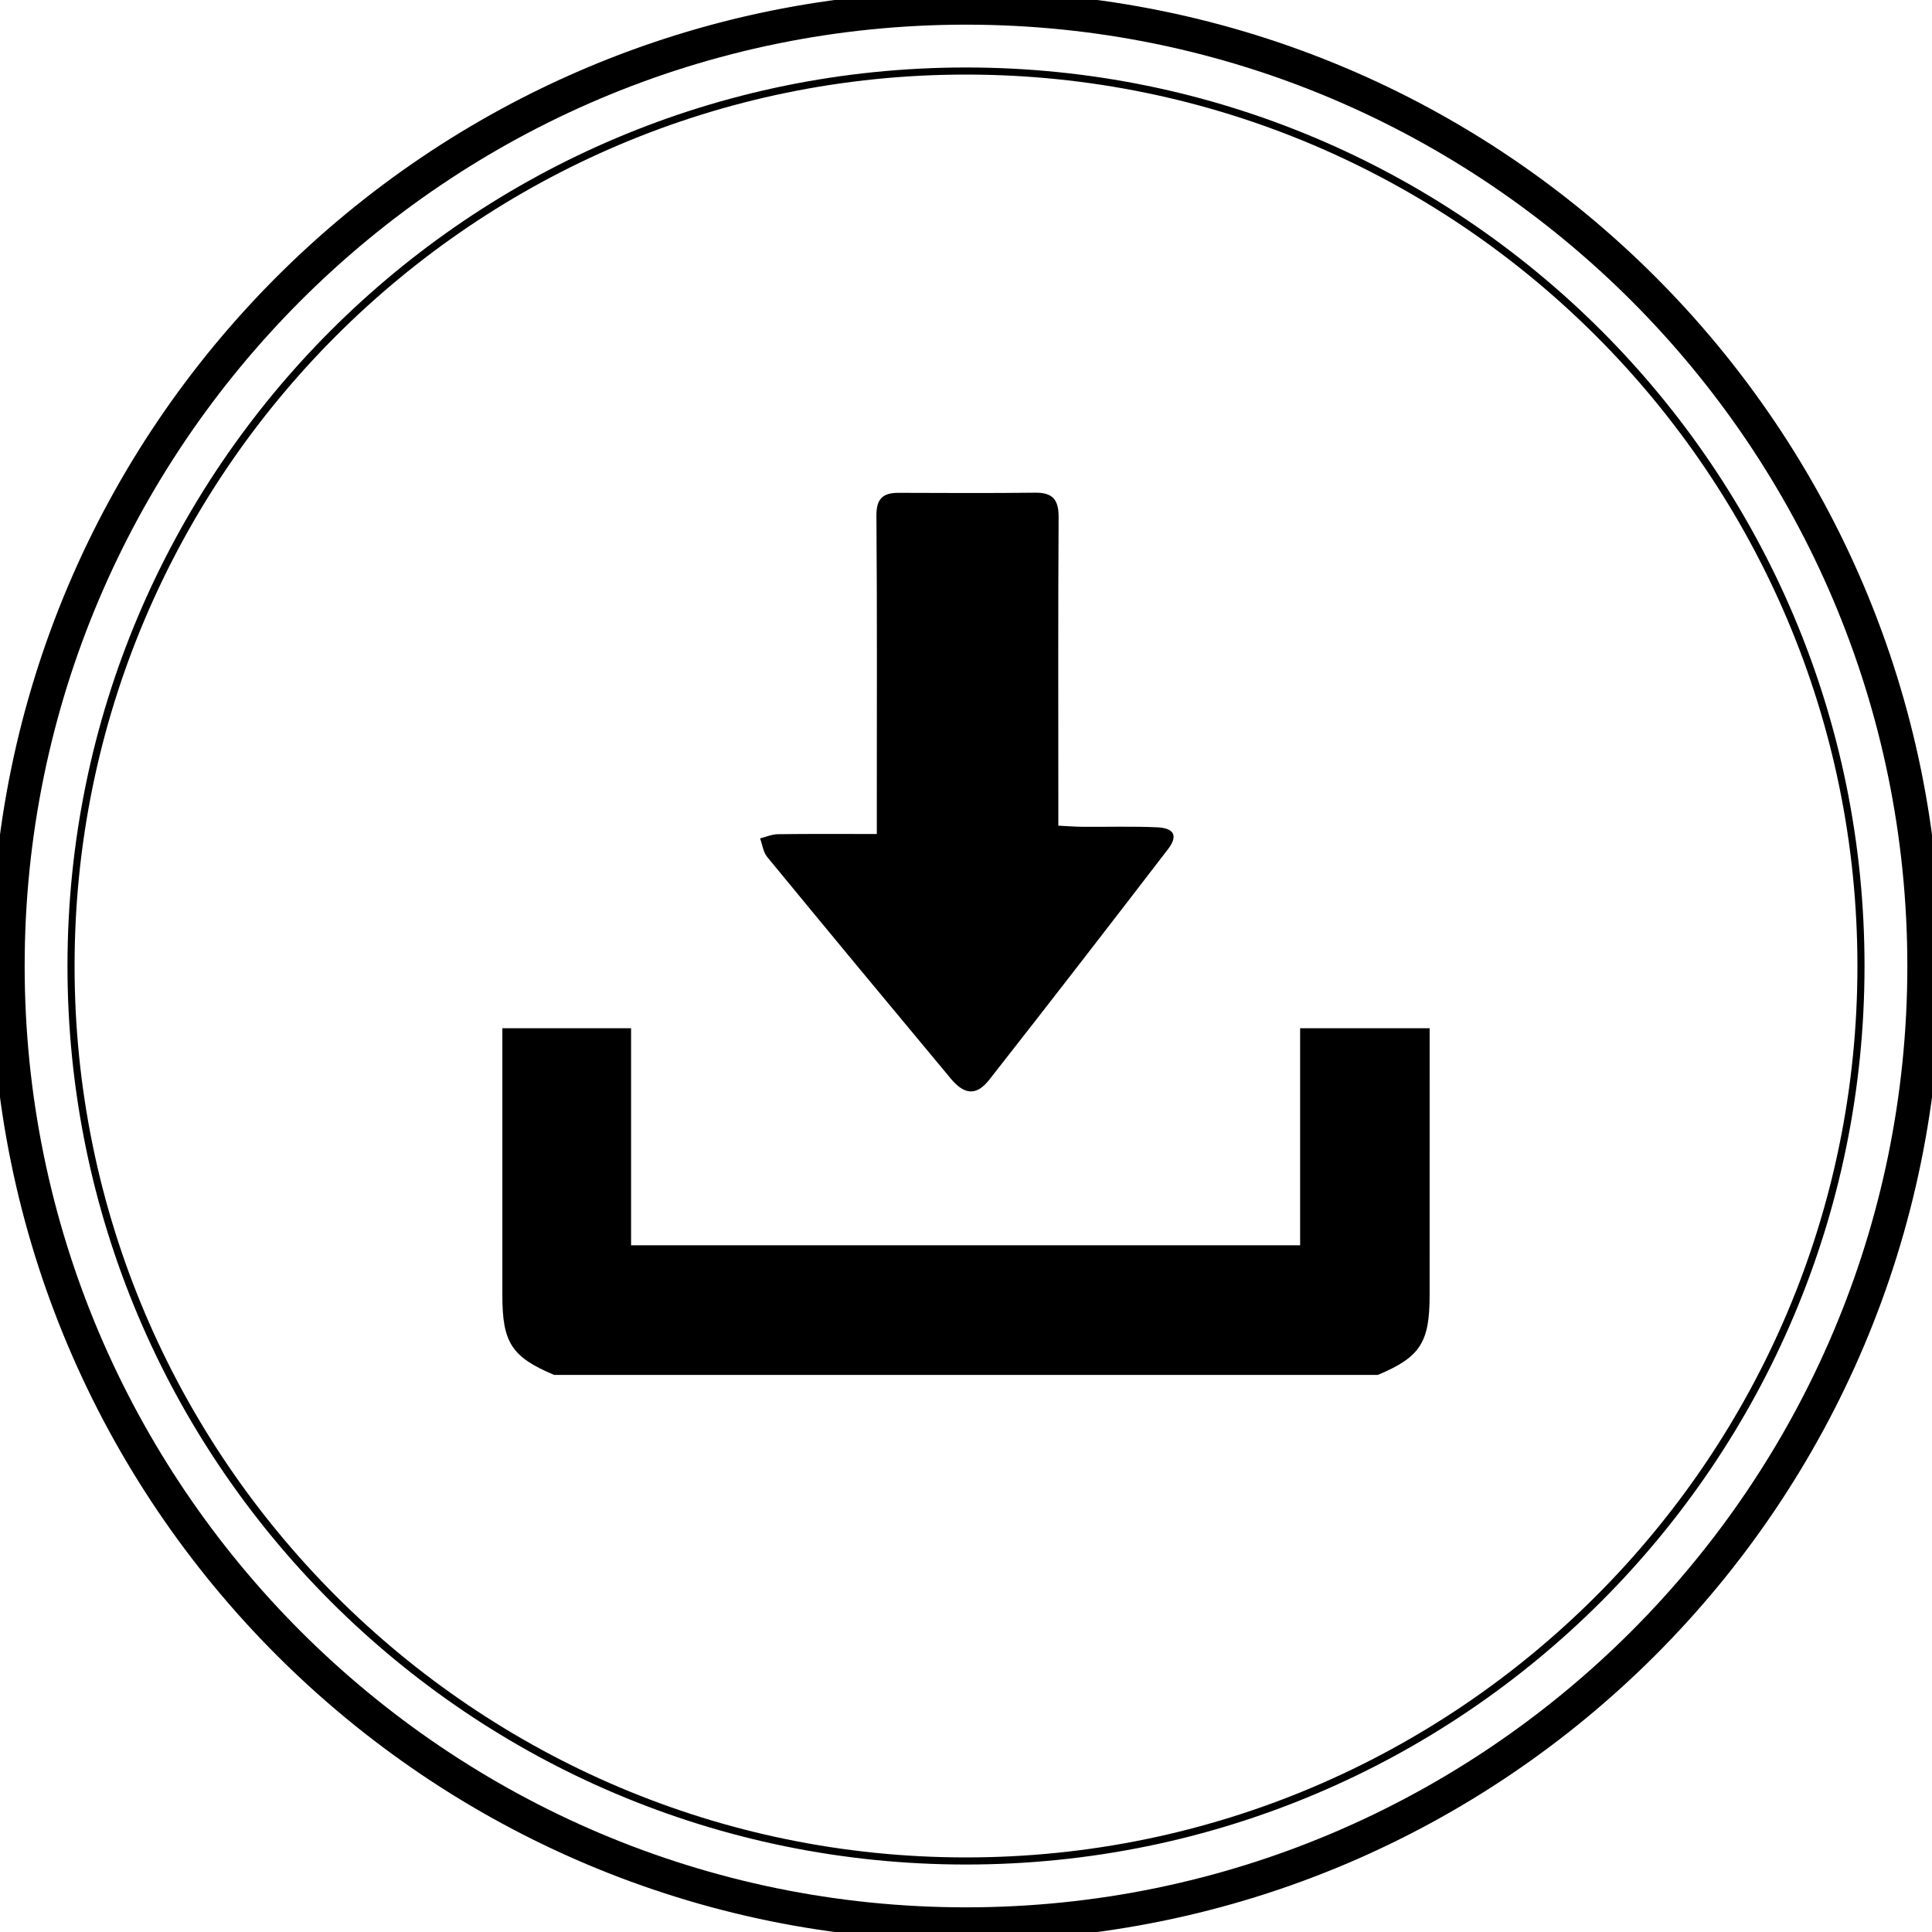
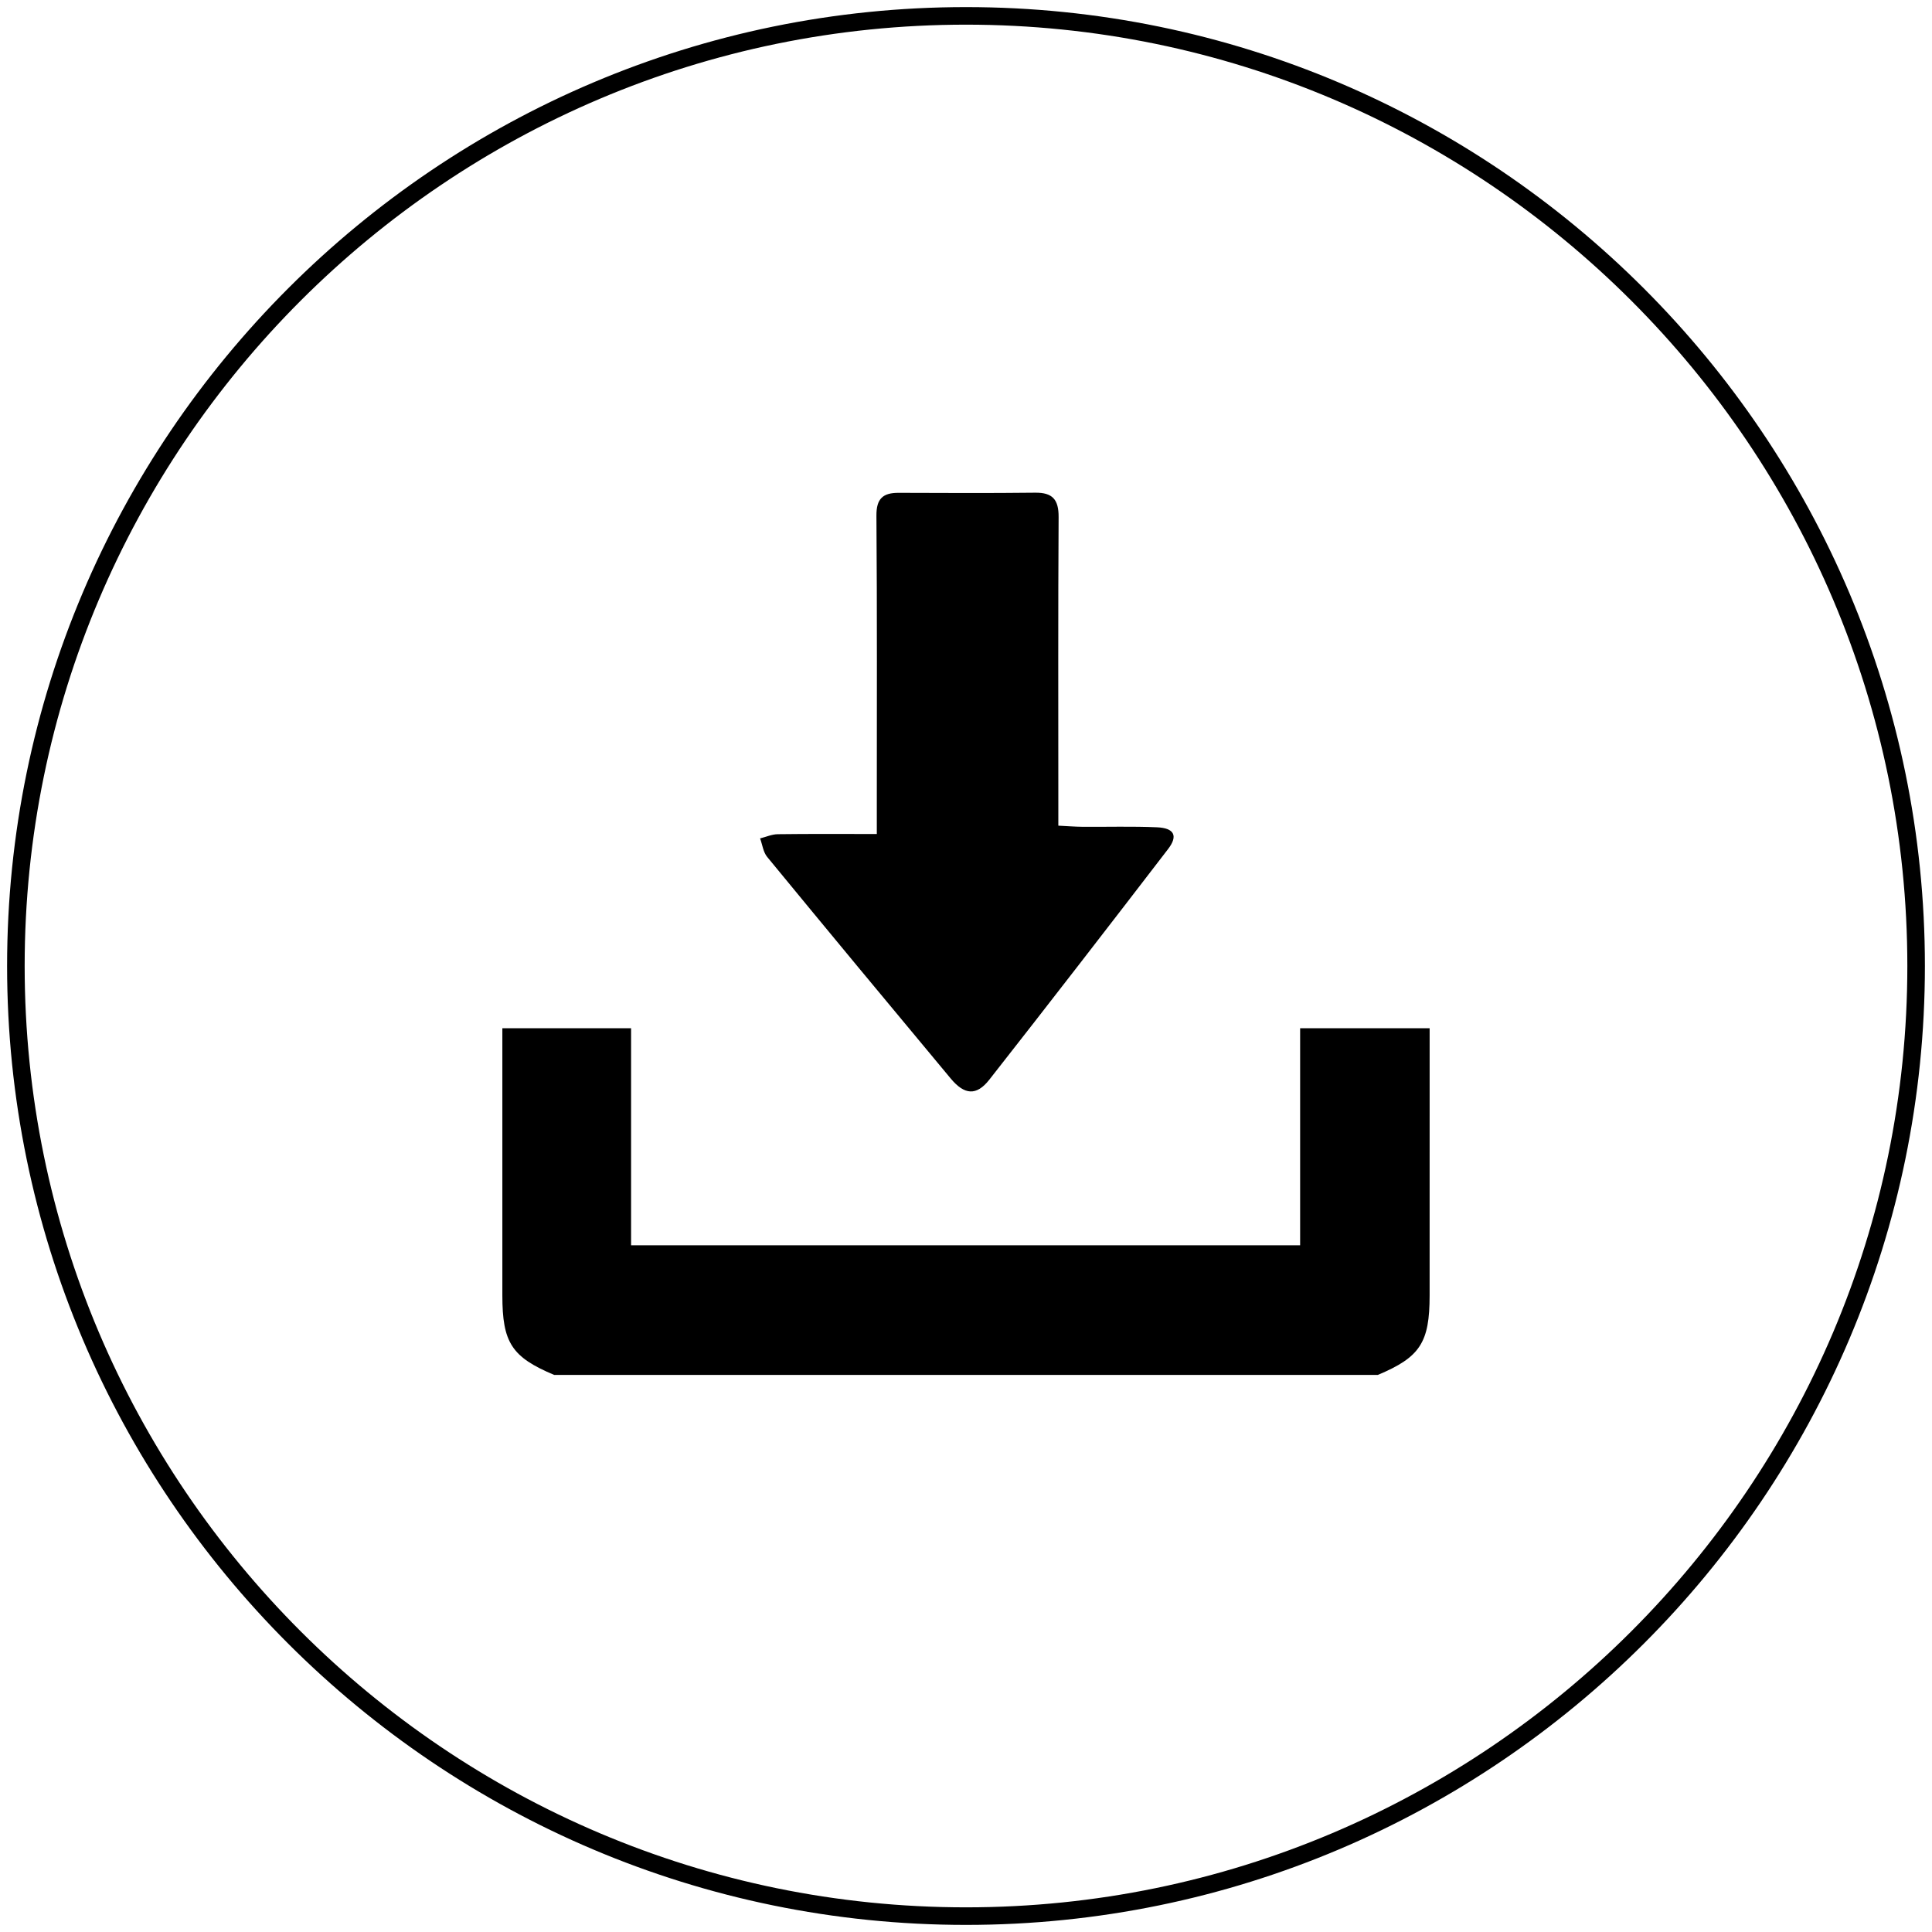
<svg xmlns="http://www.w3.org/2000/svg" version="1.1" id="Ebene_1" x="0px" y="0px" width="110px" height="110px" viewBox="13 13 110 110" enable-background="new 13 13 110 110" xml:space="preserve">
  <g>
    <g>
      <path d="M68,14.404c29.553,0,53.596,24.043,53.596,53.596S97.553,121.596,68,121.596S14.404,97.553,14.404,68    S38.447,14.404,68,14.404 M68,13.404c-30.104,0-54.596,24.491-54.596,54.596c0,30.105,24.491,54.596,54.596,54.596    c30.105,0,54.596-24.49,54.596-54.596C122.596,37.896,98.105,13.404,68,13.404L68,13.404z" />
    </g>
-     <path fill="none" stroke="#000000" stroke-miterlimit="10" d="M68,13.809c29.881,0,54.191,24.311,54.191,54.191   S97.881,122.191,68,122.191S13.809,97.881,13.809,68S38.119,13.809,68,13.809 M68,13c-30.375,0-55,24.625-55,55   c0,30.377,24.625,55,55,55c30.377,0,55-24.623,55-55C123,37.625,98.377,13,68,13L68,13z" />
  </g>
  <path fill="none" d="M68,118.956c-28.097,0-50.956-22.859-50.956-50.956S39.903,17.044,68,17.044S118.956,39.903,118.956,68  S96.097,118.956,68,118.956z" />
-   <path d="M68,17.246c27.986,0,50.754,22.768,50.754,50.754S95.986,118.754,68,118.754S17.246,95.986,17.246,68  S40.014,17.246,68,17.246 M68,16.842c-28.254,0-51.158,22.904-51.158,51.158c0,28.255,22.904,51.158,51.158,51.158  c28.255,0,51.158-22.903,51.158-51.158C119.158,39.746,96.255,16.842,68,16.842L68,16.842z" />
  <g>
    <path fill-rule="evenodd" clip-rule="evenodd" d="M44.552,91.282c-2.417-1.016-2.95-1.833-2.95-4.528   c-0.001-4.614,0-9.229,0-13.844c0-0.437,0-0.874,0-1.366c2.49,0,4.859,0,7.329,0c0,4.147,0,8.22,0,12.357   c12.716,0,25.331,0,38.093,0c0-4.081,0-8.183,0-12.357c2.514,0,4.883,0,7.374,0c0,1.019,0,1.981,0,2.944   c0,4.088,0,8.177-0.001,12.266c0,2.687-0.54,3.516-2.948,4.528C75.816,91.282,60.184,91.282,44.552,91.282z" />
-     <path fill-rule="evenodd" clip-rule="evenodd" d="M62.922,60.485c0-0.652,0-1.13,0-1.609c0-5.503,0.021-11.007-0.022-16.511   c-0.008-0.979,0.373-1.309,1.267-1.305c2.59,0.009,5.181,0.022,7.771-0.008c0.993-0.012,1.339,0.394,1.335,1.383   c-0.033,5.383-0.016,10.766-0.016,16.148c0,0.438,0,0.875,0,1.427c0.518,0.025,0.945,0.061,1.375,0.064   c1.416,0.011,2.834-0.034,4.248,0.029c0.978,0.043,1.203,0.487,0.629,1.234c-3.373,4.393-6.76,8.776-10.181,13.135   c-0.731,0.931-1.415,0.875-2.198-0.065c-3.495-4.194-6.981-8.397-10.449-12.616c-0.227-0.275-0.274-0.701-0.405-1.056   c0.335-0.083,0.669-0.235,1.006-0.239C59.101,60.472,60.919,60.485,62.922,60.485z" />
+     <path fill-rule="evenodd" clip-rule="evenodd" d="M62.922,60.485c0-0.652,0-1.13,0-1.609c0-5.503,0.021-11.007-0.022-16.511   c-0.008-0.979,0.373-1.309,1.267-1.305c2.59,0.009,5.181,0.022,7.771-0.008c0.993-0.012,1.339,0.394,1.335,1.383   c-0.033,5.383-0.016,10.766-0.016,16.148c0,0.438,0,0.875,0,1.427c0.518,0.025,0.945,0.061,1.375,0.064   c1.416,0.011,2.834-0.034,4.248,0.029c0.978,0.043,1.203,0.487,0.629,1.234c-3.373,4.393-6.76,8.776-10.181,13.135   c-0.731,0.931-1.415,0.875-2.198-0.065c-3.495-4.194-6.981-8.397-10.449-12.616c-0.227-0.275-0.274-0.701-0.405-1.056   c0.335-0.083,0.669-0.235,1.006-0.239C59.101,60.472,60.919,60.485,62.922,60.485" />
  </g>
</svg>